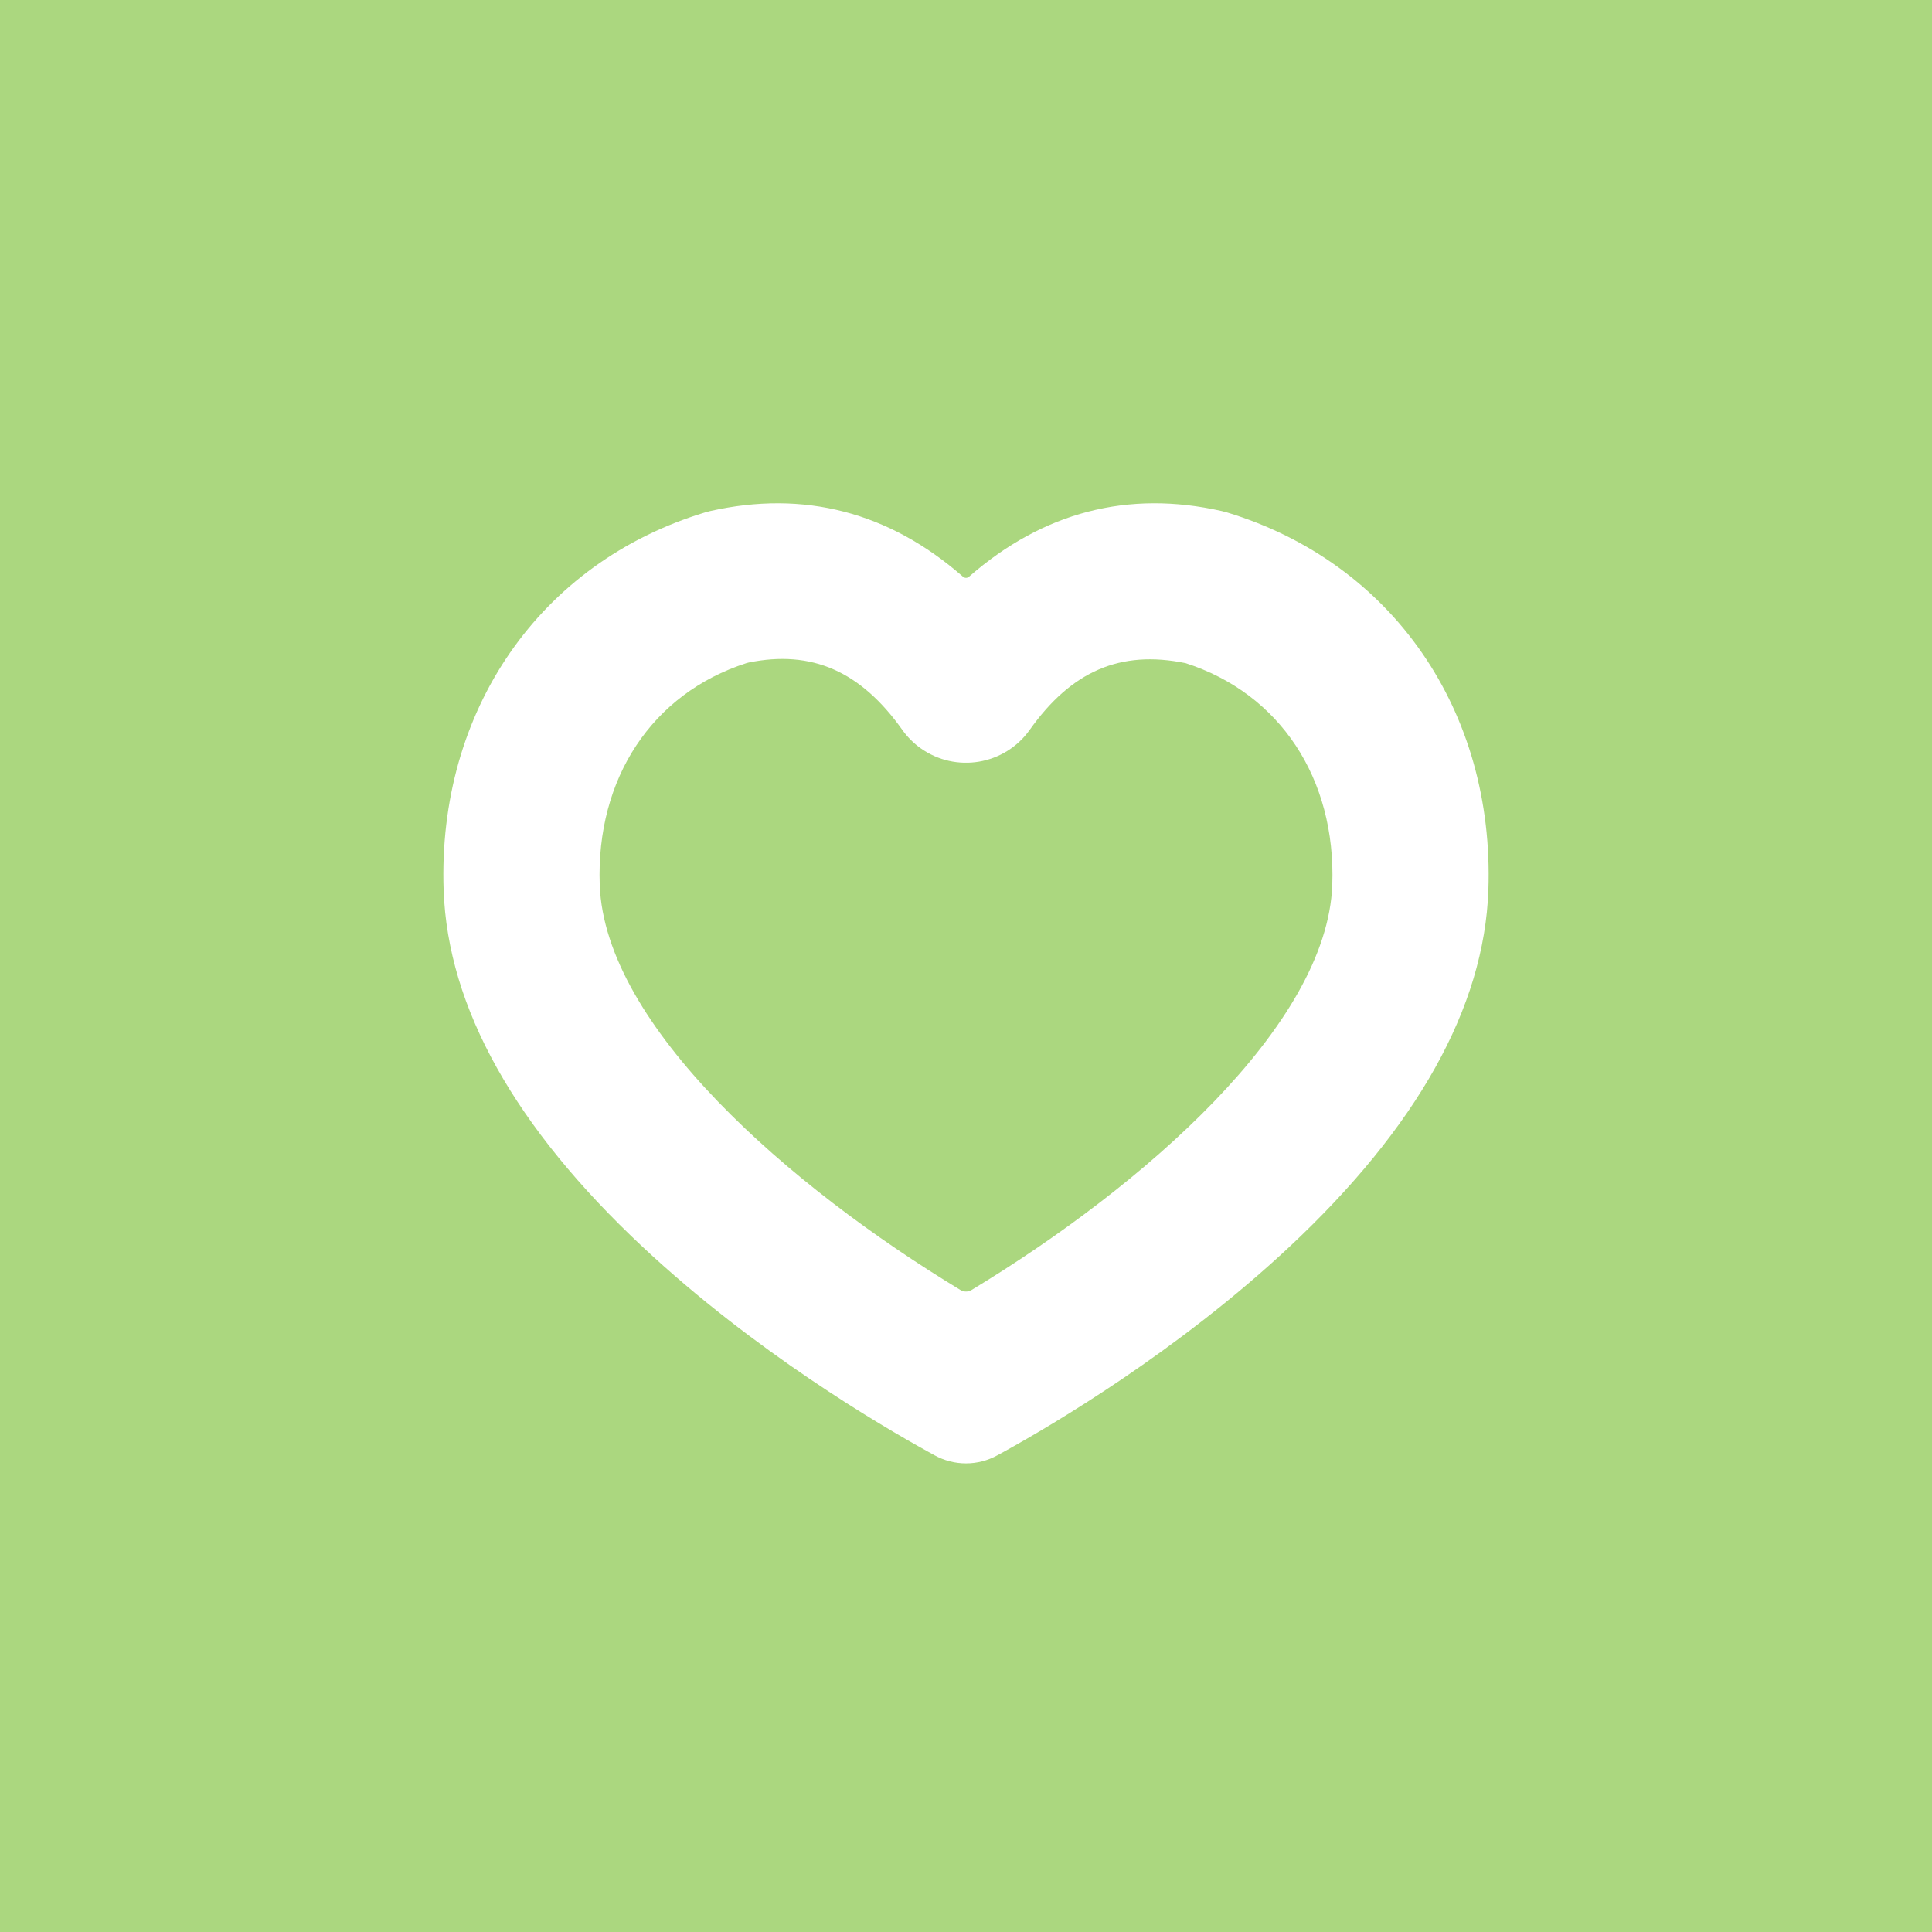
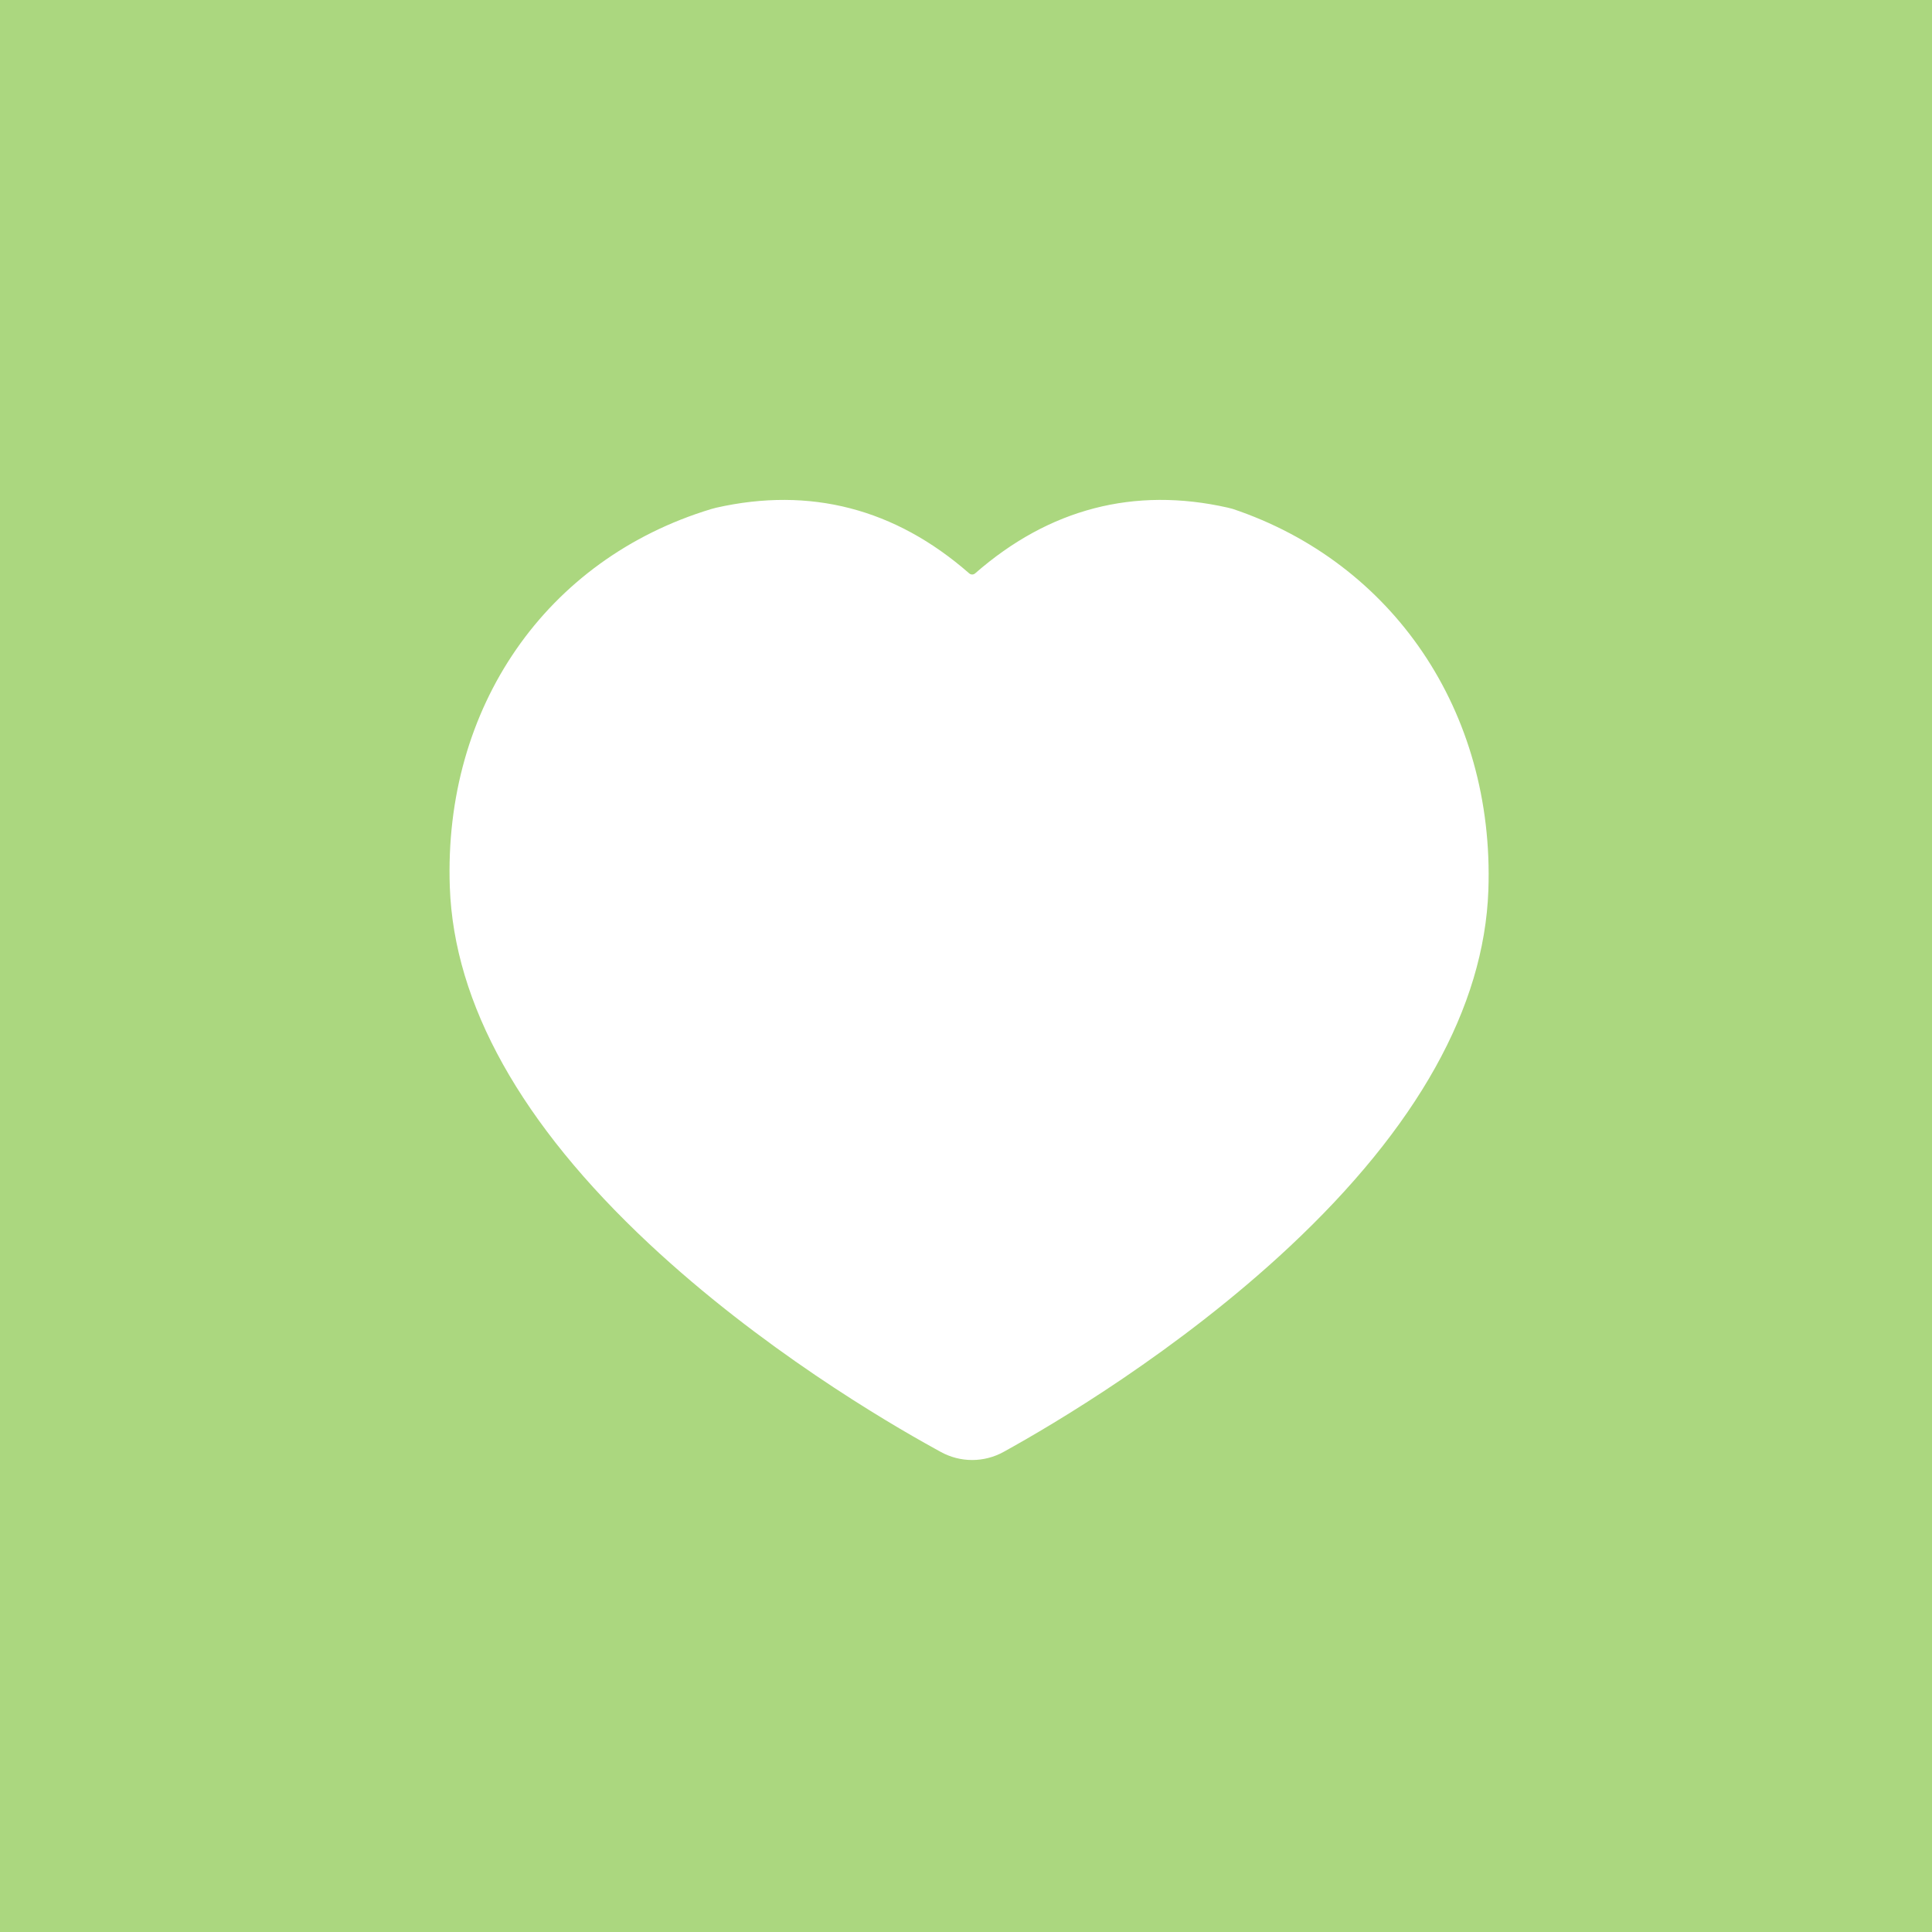
<svg xmlns="http://www.w3.org/2000/svg" version="1.2" viewBox="0 0 474.047 474.047" baseProfile="tiny-ps">
  <title>Frag Mutti</title>
-   <path d="M290.909,162.716c-16.015-3.279-28.024,1.953-38.259,16.374c-6.137,8.63-18.108,10.651-26.739,4.514  c-1.746-1.242-3.272-2.768-4.514-4.514c-10.225-14.401-22.214-19.673-37.671-16.533l-0.598,0.159  c-23.111,7.434-36.904,28.273-35.977,54.394c1.236,34.562,46.53,74.016,88.517,99.419c0.838,0.505,1.887,0.501,2.721-0.01  c41.976-25.393,87.271-64.848,88.507-99.399C327.823,190.999,314.03,170.151,290.909,162.716z" fill="#ABD77F" />
-   <path d="M0,0v474.047h474.047V0H0z M365.194,218.475c-1.026,28.692-17.47,58.141-48.872,87.51  c-27.336,25.562-58.101,43.66-70.05,50.248l-1.515,0.827c-4.813,2.671-10.664,2.671-15.477,0l-1.495-0.827  c-11.949-6.578-42.684-24.646-70.06-50.248c-31.402-29.369-47.846-58.818-48.872-87.51c-1.565-44.079,23.609-80.474,64.13-92.742  l1.226-0.329c23.031-5.192,43.88,0.189,62.057,16.085c0.426,0.399,1.089,0.399,1.515,0c18.168-15.886,39.066-21.267,61.958-16.105  l1.236,0.319C341.585,138.001,366.759,174.396,365.194,218.475z" fill="#ABD77F" />
+   <path d="M0,0v474.047h474.047V0H0z M365.194,218.475c-1.026,28.692-17.47,58.141-48.872,87.51  c-27.336,25.562-58.101,43.66-70.05,50.248c-4.813,2.671-10.664,2.671-15.477,0l-1.495-0.827  c-11.949-6.578-42.684-24.646-70.06-50.248c-31.402-29.369-47.846-58.818-48.872-87.51c-1.565-44.079,23.609-80.474,64.13-92.742  l1.226-0.329c23.031-5.192,43.88,0.189,62.057,16.085c0.426,0.399,1.089,0.399,1.515,0c18.168-15.886,39.066-21.267,61.958-16.105  l1.236,0.319C341.585,138.001,366.759,174.396,365.194,218.475z" fill="#ABD77F" />
</svg>